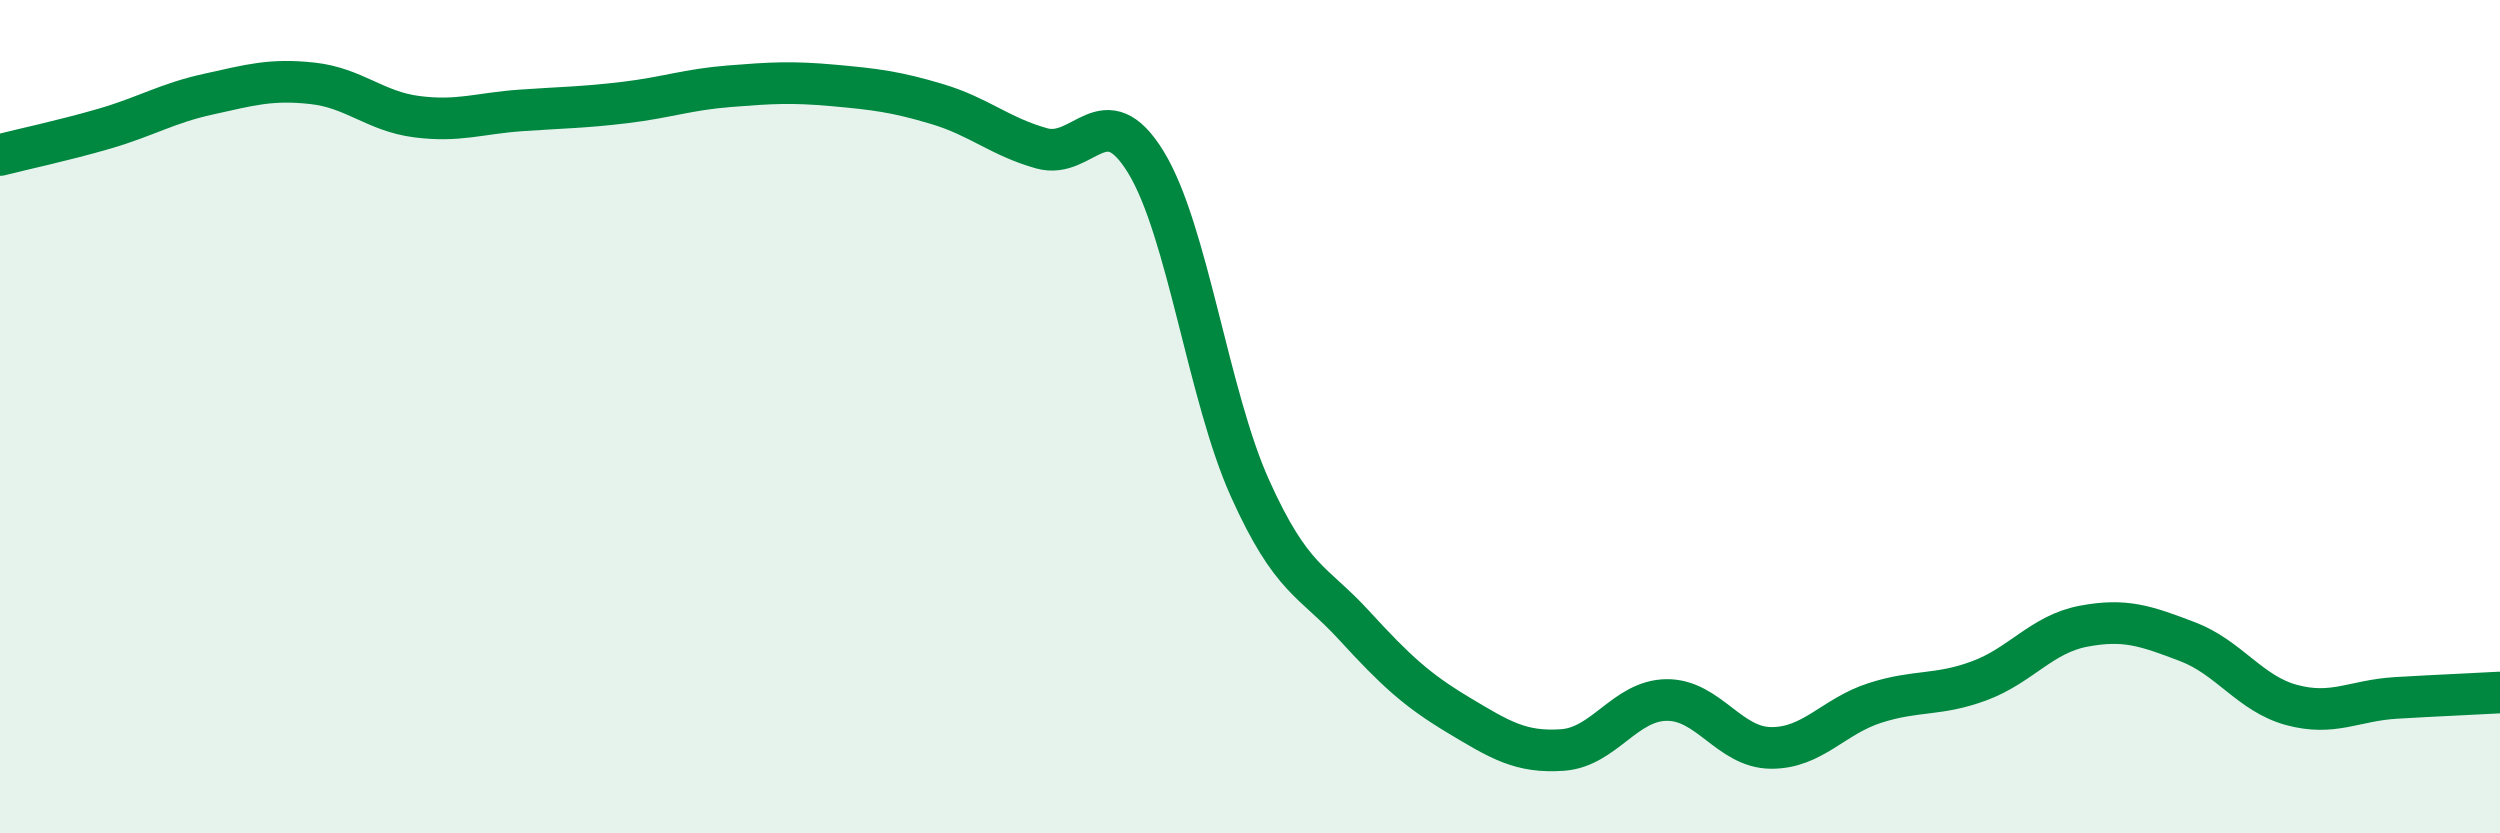
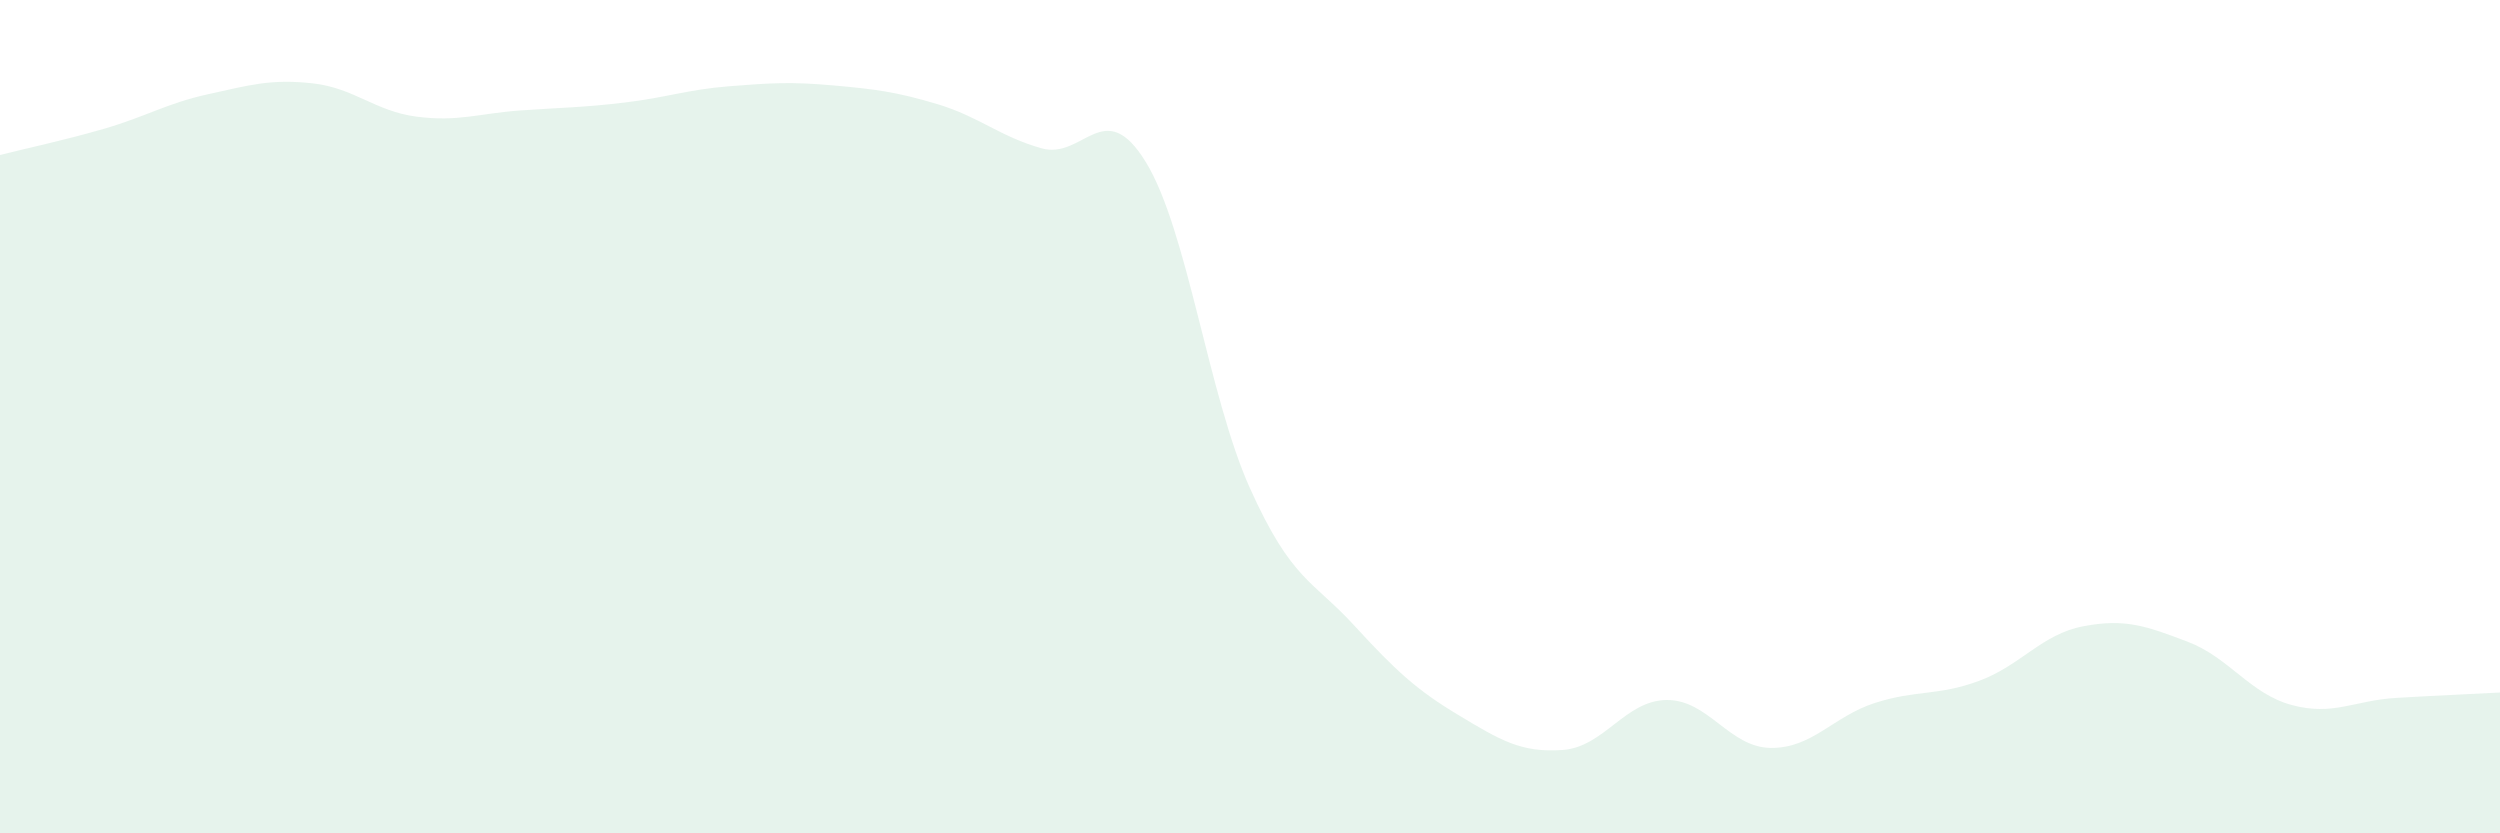
<svg xmlns="http://www.w3.org/2000/svg" width="60" height="20" viewBox="0 0 60 20">
  <path d="M 0,3.72 C 0.5,3.59 1.5,3.38 2.5,3.09 C 3.5,2.8 4,2.48 5,2.26 C 6,2.04 6.5,1.89 7.5,2 C 8.5,2.11 9,2.67 10,2.8 C 11,2.93 11.5,2.72 12.5,2.65 C 13.5,2.58 14,2.58 15,2.46 C 16,2.34 16.5,2.15 17.5,2.07 C 18.5,1.99 19,1.96 20,2.05 C 21,2.14 21.5,2.2 22.5,2.5 C 23.5,2.8 24,3.28 25,3.56 C 26,3.84 26.5,2.26 27.5,3.89 C 28.5,5.52 29,9.5 30,11.72 C 31,13.94 31.5,13.92 32.5,15.01 C 33.5,16.1 34,16.56 35,17.16 C 36,17.76 36.5,18.07 37.5,18 C 38.5,17.93 39,16.81 40,16.8 C 41,16.79 41.5,17.94 42.5,17.95 C 43.5,17.96 44,17.19 45,16.87 C 46,16.55 46.5,16.71 47.5,16.34 C 48.5,15.97 49,15.22 50,15.03 C 51,14.84 51.5,15.02 52.5,15.4 C 53.5,15.78 54,16.65 55,16.92 C 56,17.19 56.5,16.81 57.5,16.75 C 58.5,16.69 59.5,16.65 60,16.62L60 20L0 20Z" fill="#008740" opacity="0.1" stroke-linecap="round" stroke-linejoin="round" />
-   <path d="M 0,3.72 C 0.5,3.59 1.5,3.38 2.5,3.09 C 3.5,2.8 4,2.48 5,2.26 C 6,2.04 6.5,1.89 7.5,2 C 8.5,2.11 9,2.67 10,2.8 C 11,2.93 11.5,2.72 12.5,2.65 C 13.5,2.58 14,2.58 15,2.46 C 16,2.34 16.5,2.15 17.5,2.07 C 18.5,1.99 19,1.96 20,2.05 C 21,2.14 21.5,2.2 22.5,2.5 C 23.5,2.8 24,3.28 25,3.56 C 26,3.84 26.5,2.26 27.5,3.89 C 28.5,5.52 29,9.5 30,11.72 C 31,13.94 31.5,13.92 32.5,15.01 C 33.5,16.1 34,16.56 35,17.16 C 36,17.76 36.5,18.07 37.5,18 C 38.5,17.93 39,16.81 40,16.8 C 41,16.79 41.5,17.94 42.5,17.95 C 43.5,17.96 44,17.19 45,16.87 C 46,16.55 46.5,16.71 47.5,16.34 C 48.5,15.97 49,15.22 50,15.03 C 51,14.84 51.5,15.02 52.5,15.4 C 53.5,15.78 54,16.65 55,16.92 C 56,17.19 56.5,16.81 57.5,16.75 C 58.5,16.69 59.5,16.65 60,16.62" stroke="#008740" stroke-width="1" fill="none" stroke-linecap="round" stroke-linejoin="round" />
</svg>